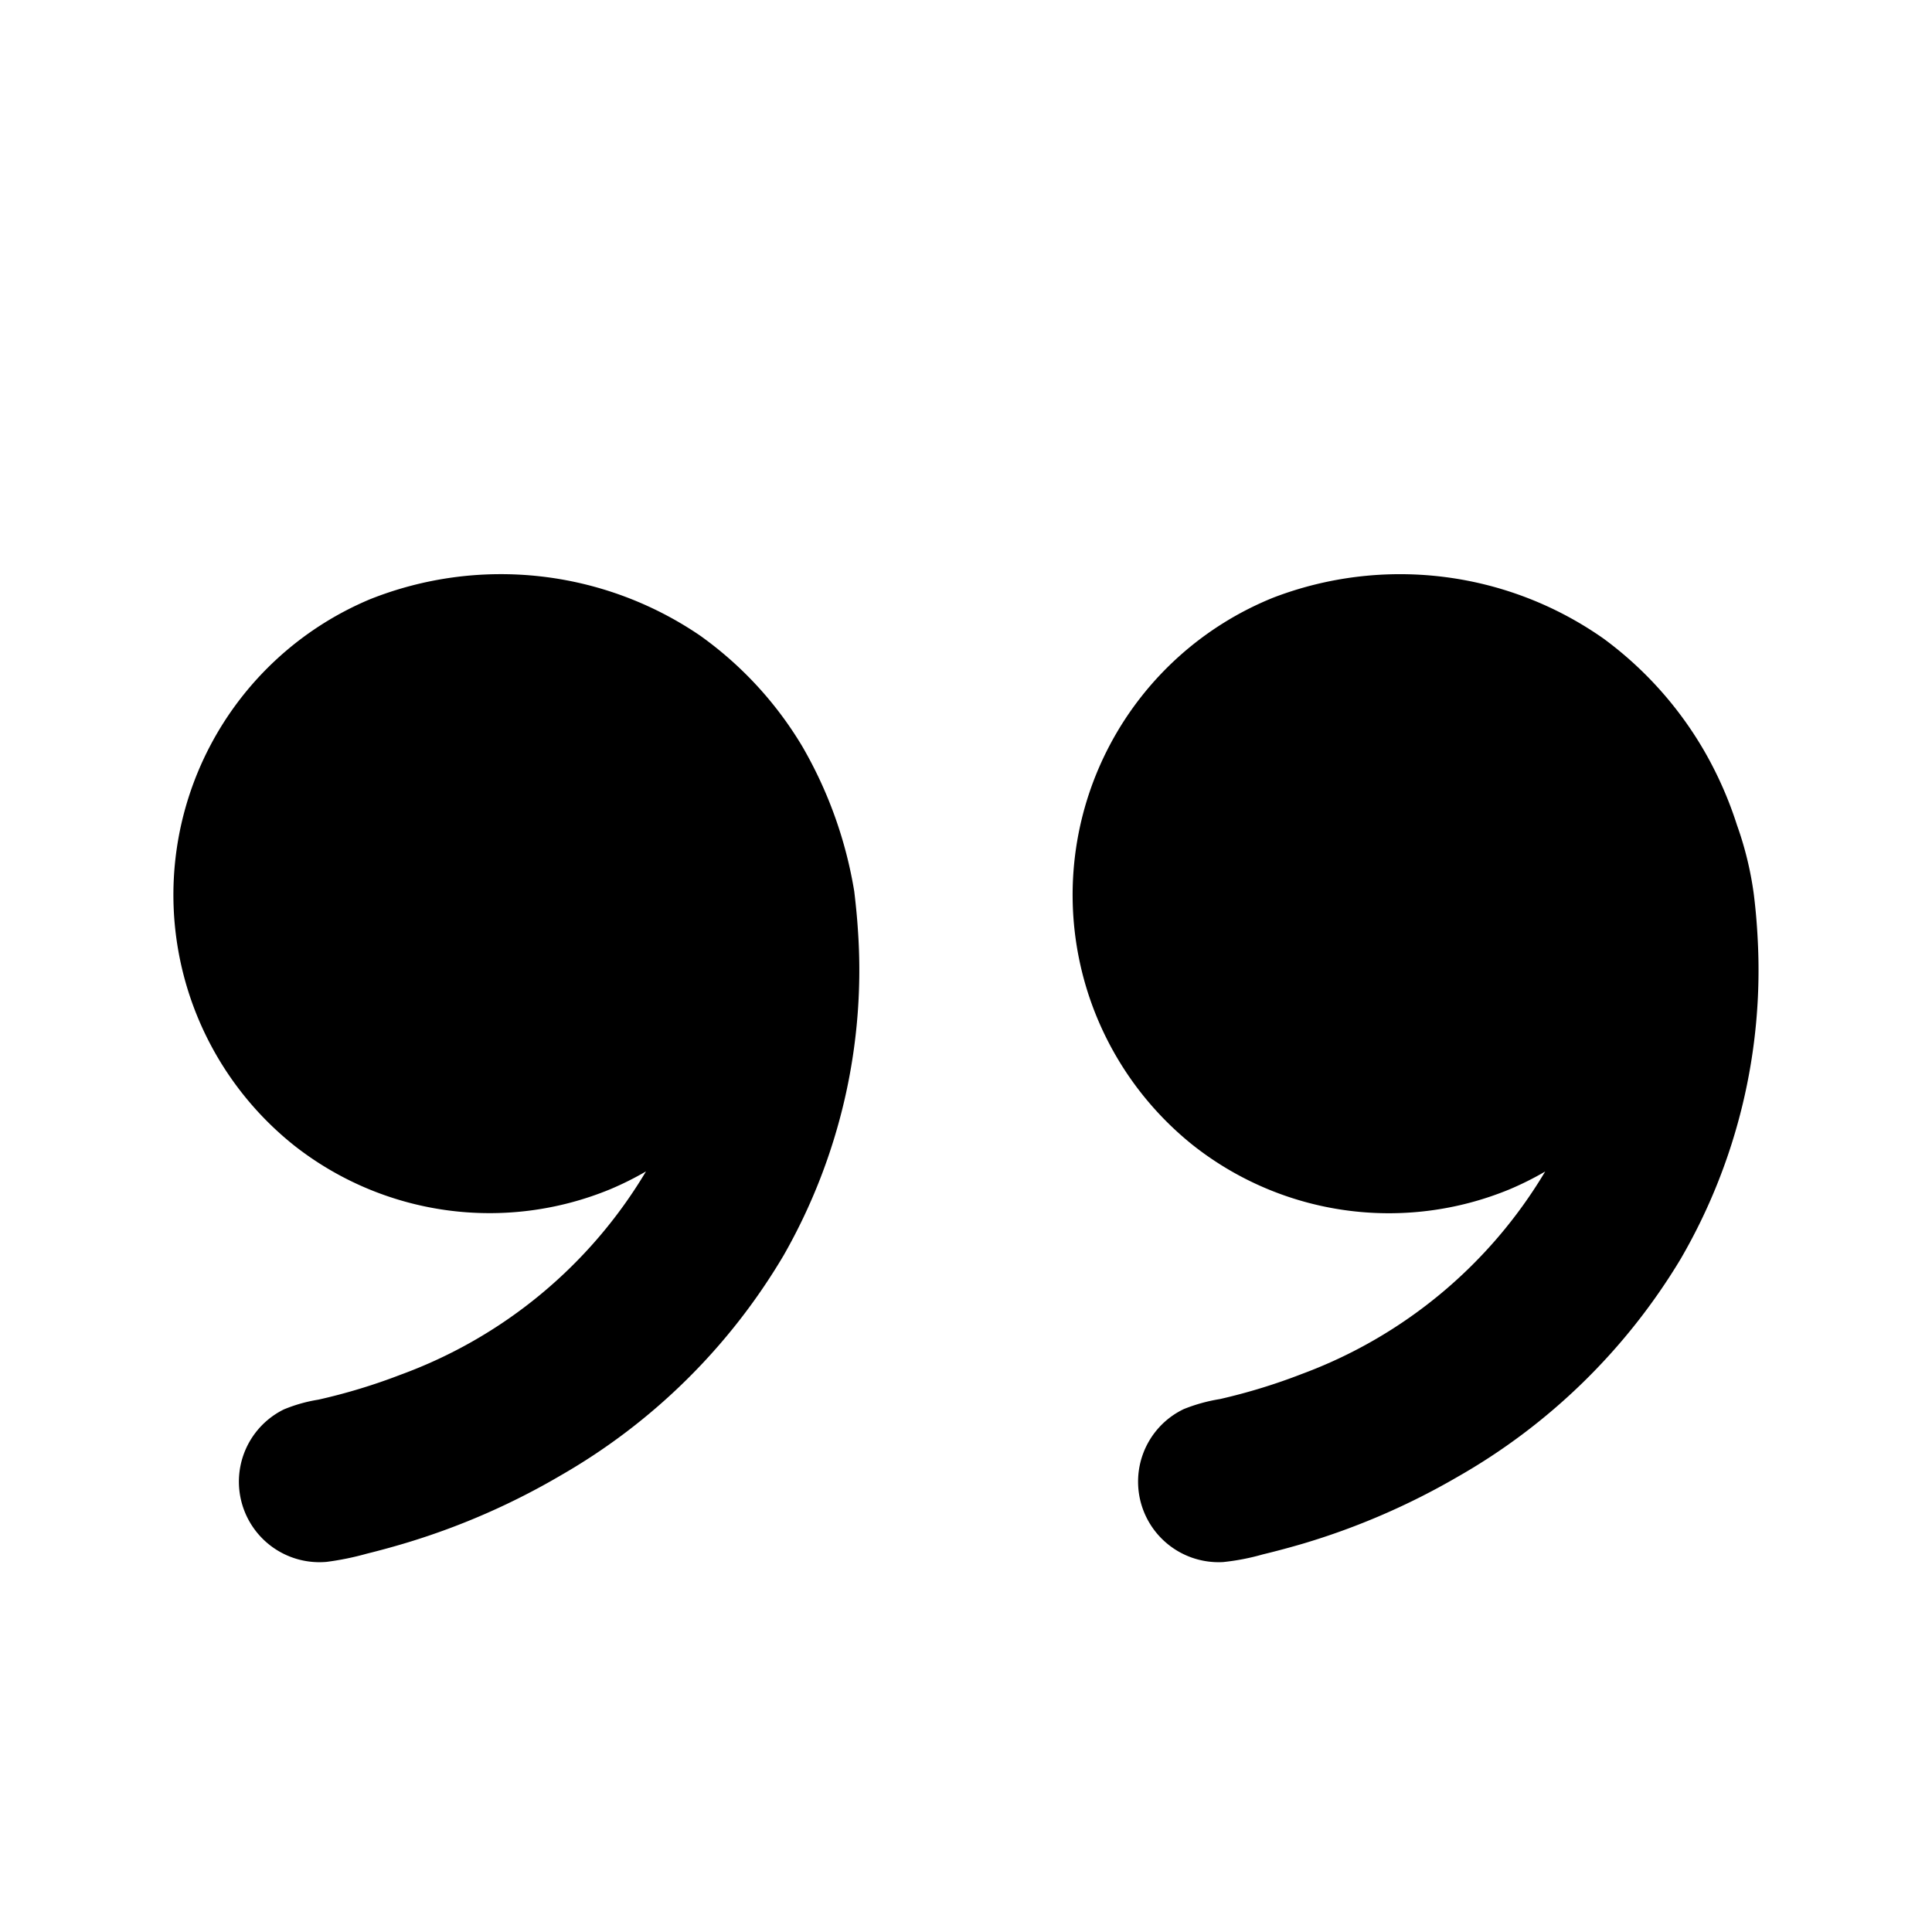
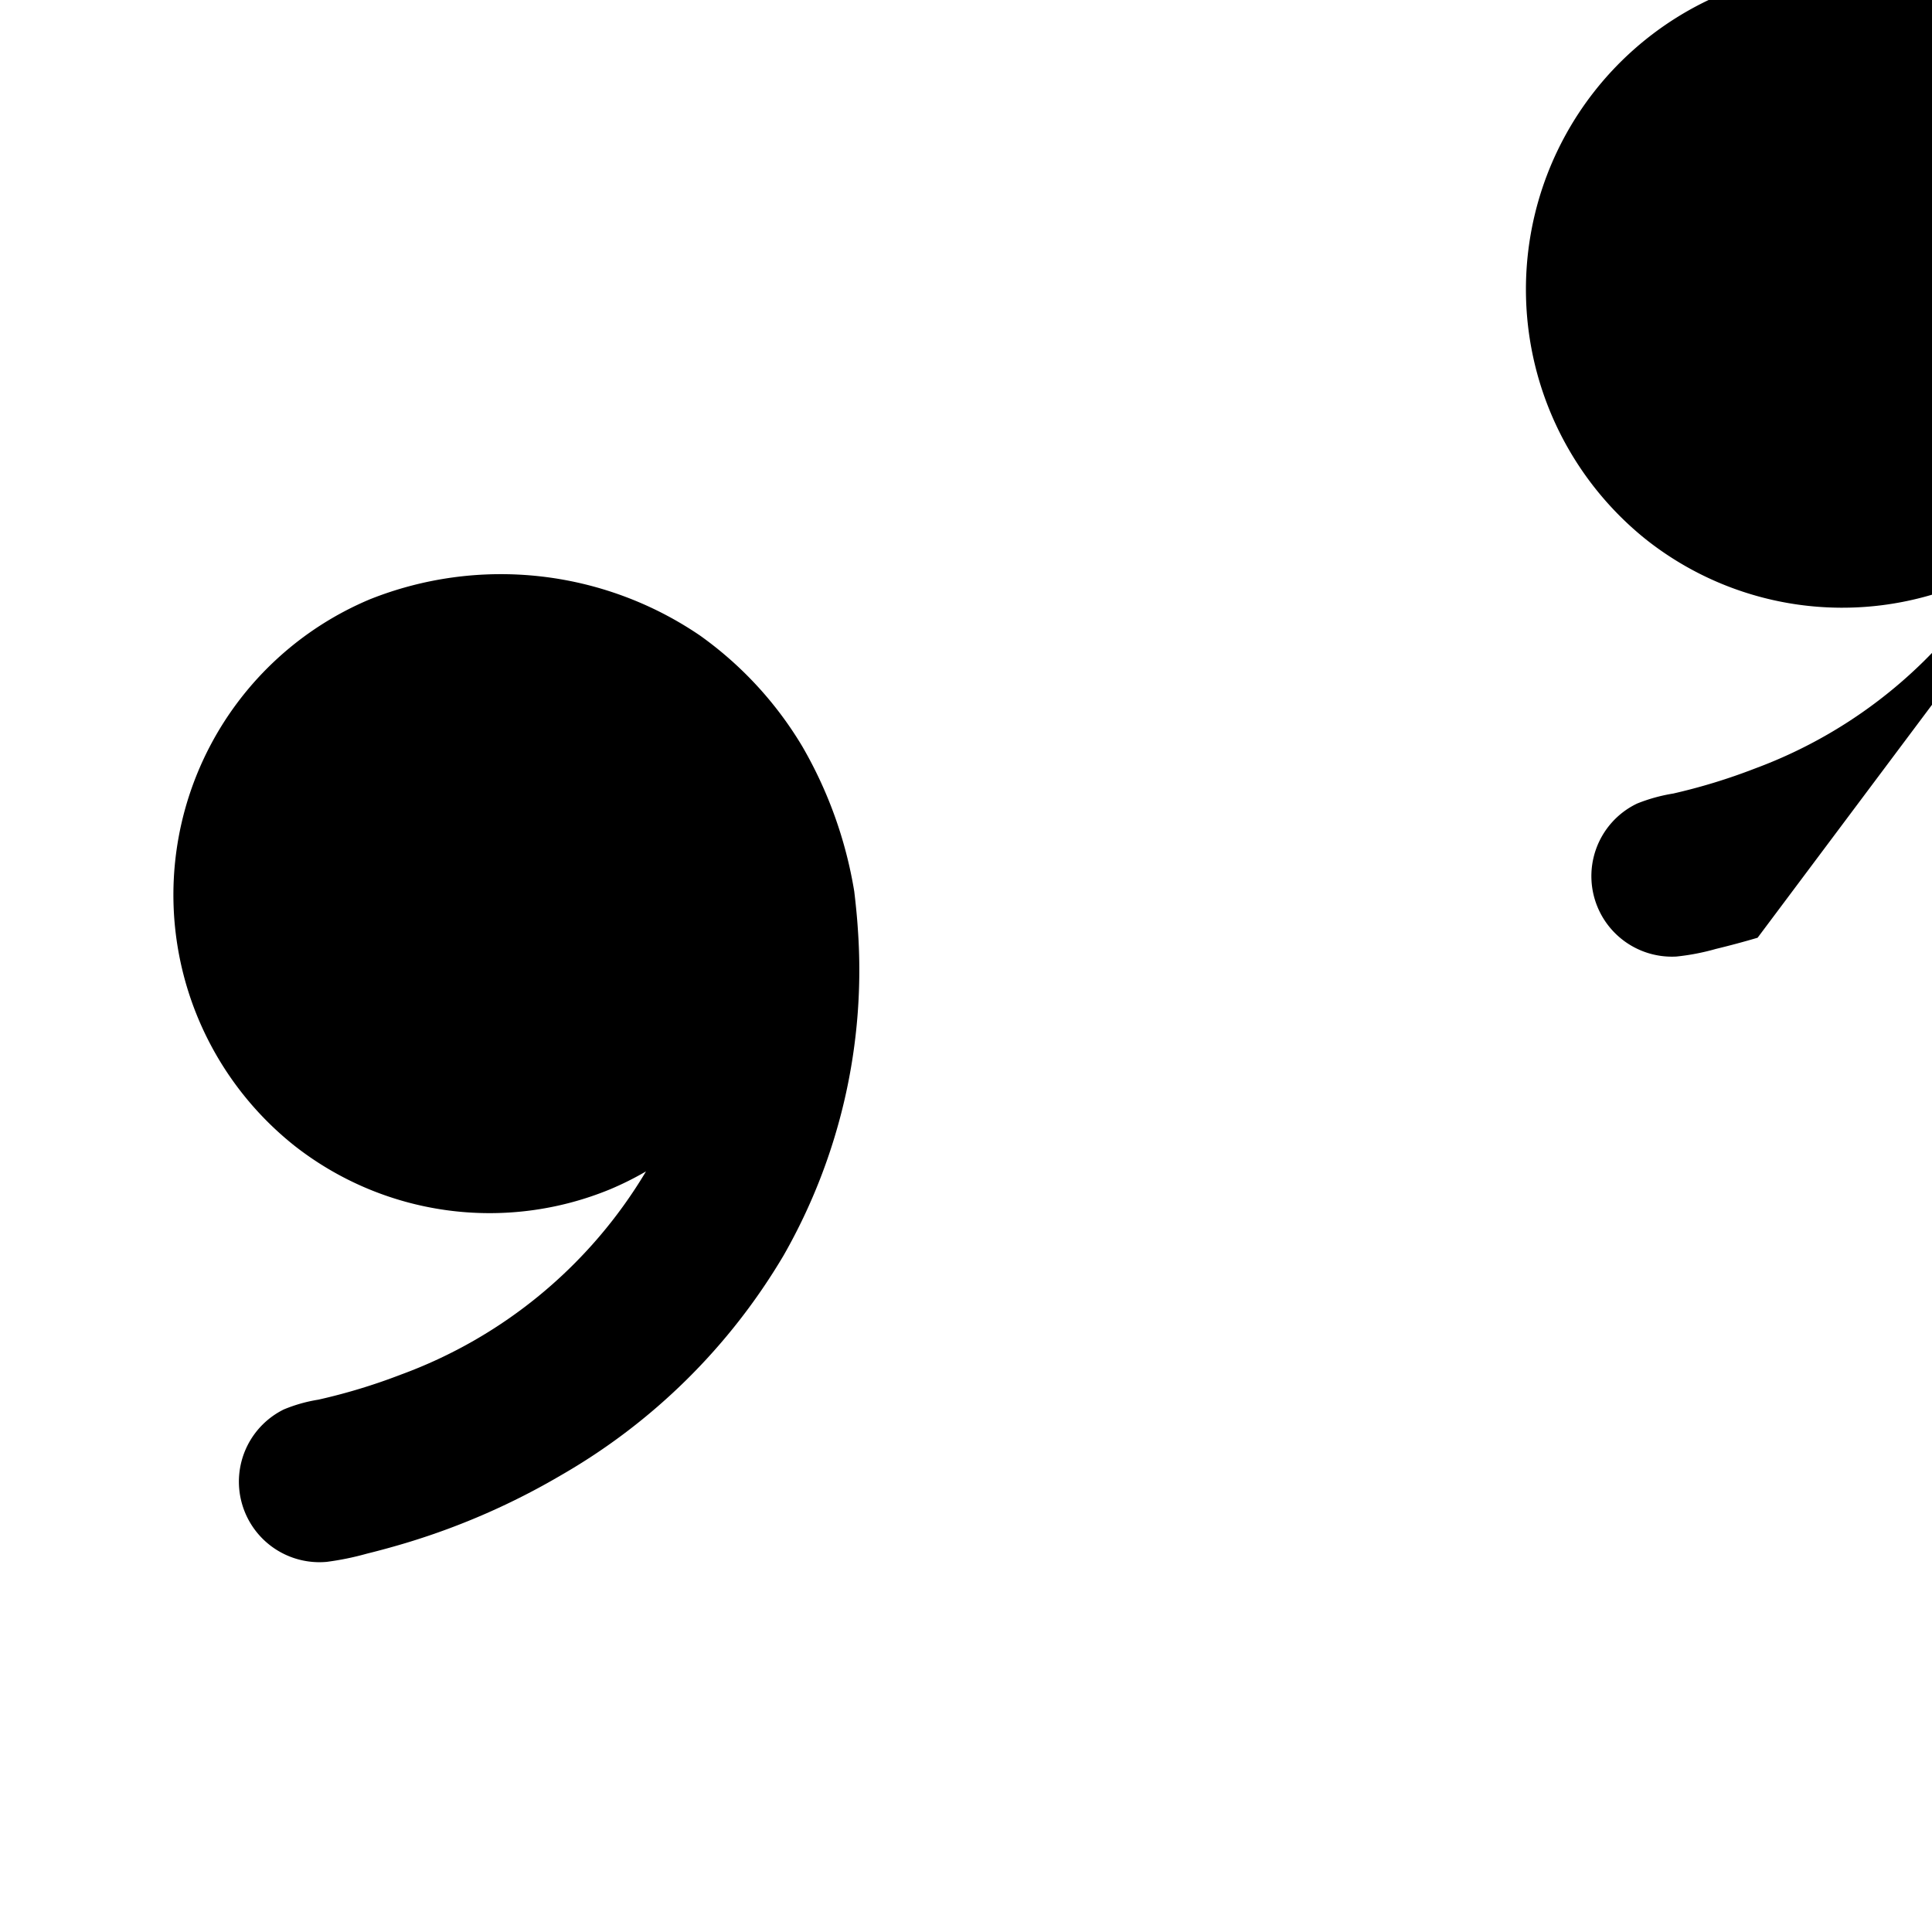
<svg xmlns="http://www.w3.org/2000/svg" fill="#000000" width="800px" height="800px" viewBox="-1.5 0 19 19" class="cf-icon-svg">
-   <path d="M6.937 9.146a5.657 5.657 0 0 1-.73 3.199 6.037 6.037 0 0 1-2.195 2.166 6.984 6.984 0 0 1-1.493.655q-.204.062-.41.113a2.795 2.795 0 0 1-.396.081.792.792 0 0 1-.422-1.499 1.49 1.49 0 0 1 .339-.096 5.753 5.753 0 0 0 .808-.245 4.68 4.68 0 0 0 2.415-2 3.063 3.063 0 0 1-.353.176 3.11 3.11 0 0 1-3.106-.43 3.152 3.152 0 0 1 .743-5.372 3.479 3.479 0 0 1 3.247.356 3.61 3.61 0 0 1 1.007 1.092 4.195 4.195 0 0 1 .51 1.424c.015.126.028.253.036.38zm8.848.076a5.649 5.649 0 0 1-.758 3.161 6.052 6.052 0 0 1-2.2 2.145 6.982 6.982 0 0 1-1.5.649q-.203.06-.41.11a2.253 2.253 0 0 1-.389.075.792.792 0 0 1-.633-1.32.786.786 0 0 1 .248-.185 1.66 1.66 0 0 1 .354-.098 5.774 5.774 0 0 0 .806-.247 4.675 4.675 0 0 0 2.393-1.991 3.038 3.038 0 0 1-.352.176 3.11 3.11 0 0 1-3.115-.437 3.152 3.152 0 0 1 .794-5.383 3.48 3.48 0 0 1 3.248.404 3.625 3.625 0 0 1 .996 1.116 3.735 3.735 0 0 1 .315.717 3.33 3.33 0 0 1 .165.676q.027.215.038.432z" />
+   <path d="M6.937 9.146a5.657 5.657 0 0 1-.73 3.199 6.037 6.037 0 0 1-2.195 2.166 6.984 6.984 0 0 1-1.493.655q-.204.062-.41.113a2.795 2.795 0 0 1-.396.081.792.792 0 0 1-.422-1.499 1.49 1.49 0 0 1 .339-.096 5.753 5.753 0 0 0 .808-.245 4.68 4.68 0 0 0 2.415-2 3.063 3.063 0 0 1-.353.176 3.11 3.11 0 0 1-3.106-.43 3.152 3.152 0 0 1 .743-5.372 3.479 3.479 0 0 1 3.247.356 3.61 3.61 0 0 1 1.007 1.092 4.195 4.195 0 0 1 .51 1.424c.015.126.028.253.036.38zm8.848.076q-.203.06-.41.11a2.253 2.253 0 0 1-.389.075.792.792 0 0 1-.633-1.32.786.786 0 0 1 .248-.185 1.66 1.66 0 0 1 .354-.098 5.774 5.774 0 0 0 .806-.247 4.675 4.675 0 0 0 2.393-1.991 3.038 3.038 0 0 1-.352.176 3.11 3.11 0 0 1-3.115-.437 3.152 3.152 0 0 1 .794-5.383 3.48 3.48 0 0 1 3.248.404 3.625 3.625 0 0 1 .996 1.116 3.735 3.735 0 0 1 .315.717 3.33 3.33 0 0 1 .165.676q.027.215.038.432z" />
</svg>